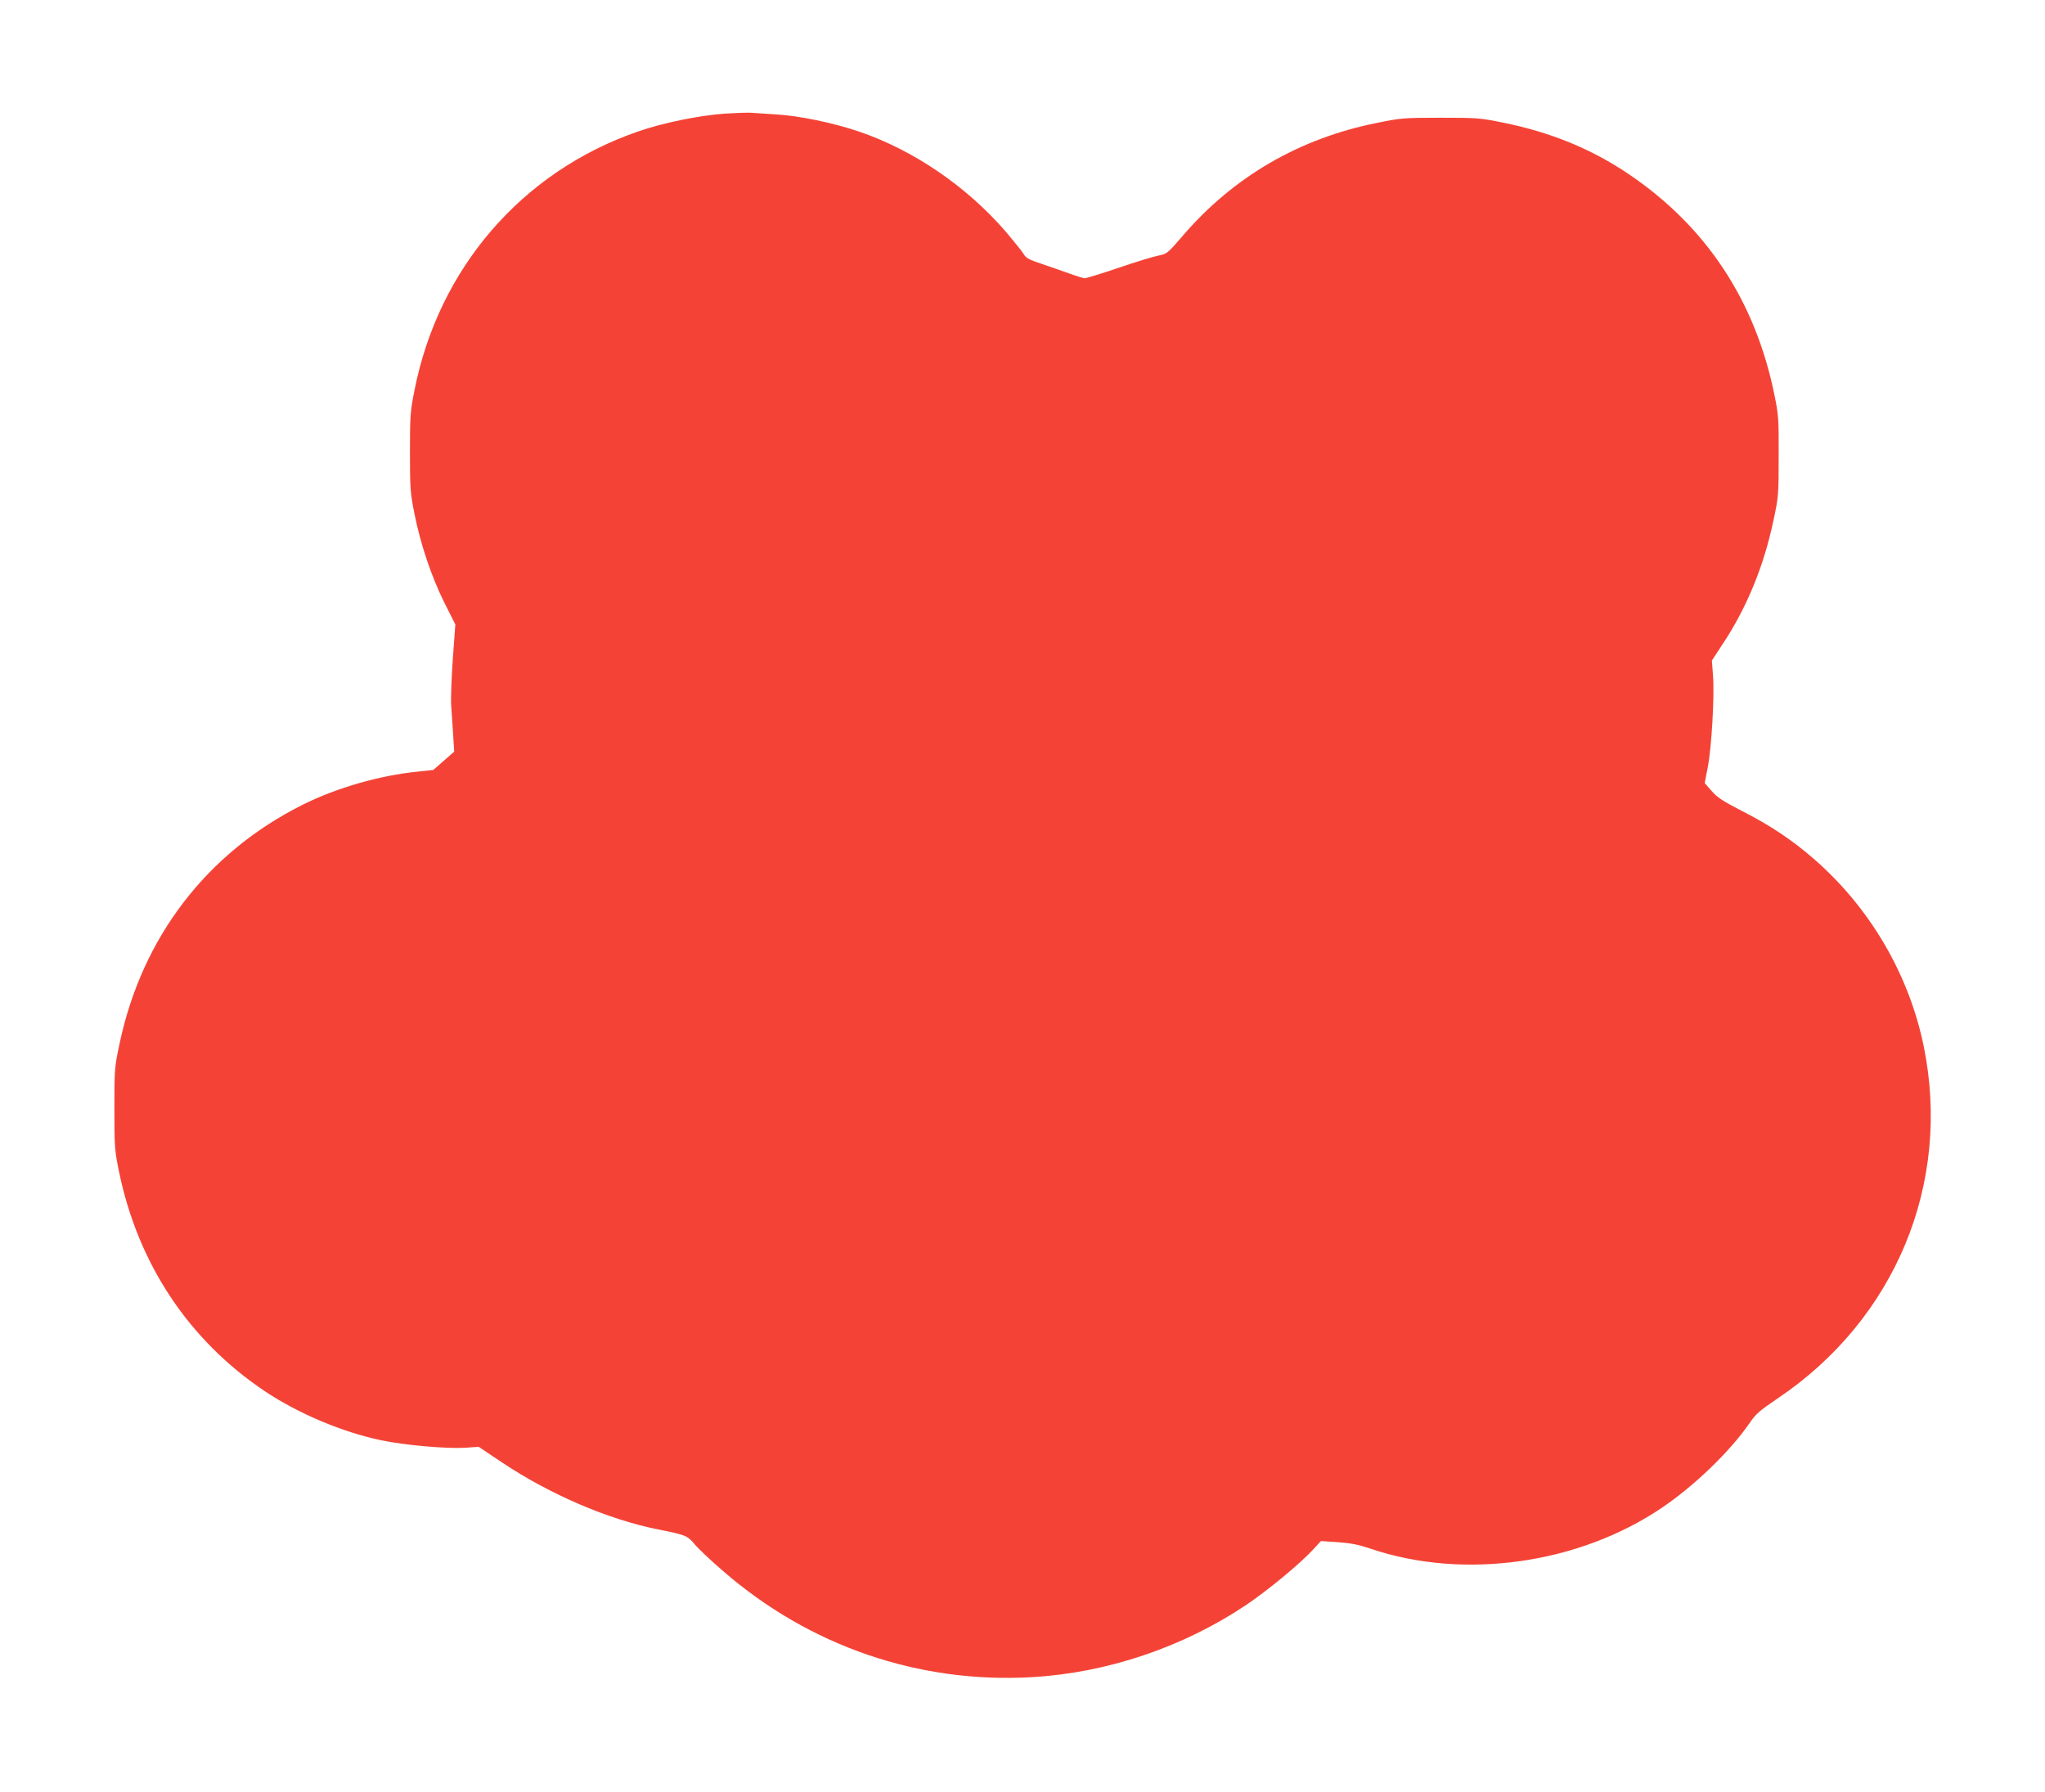
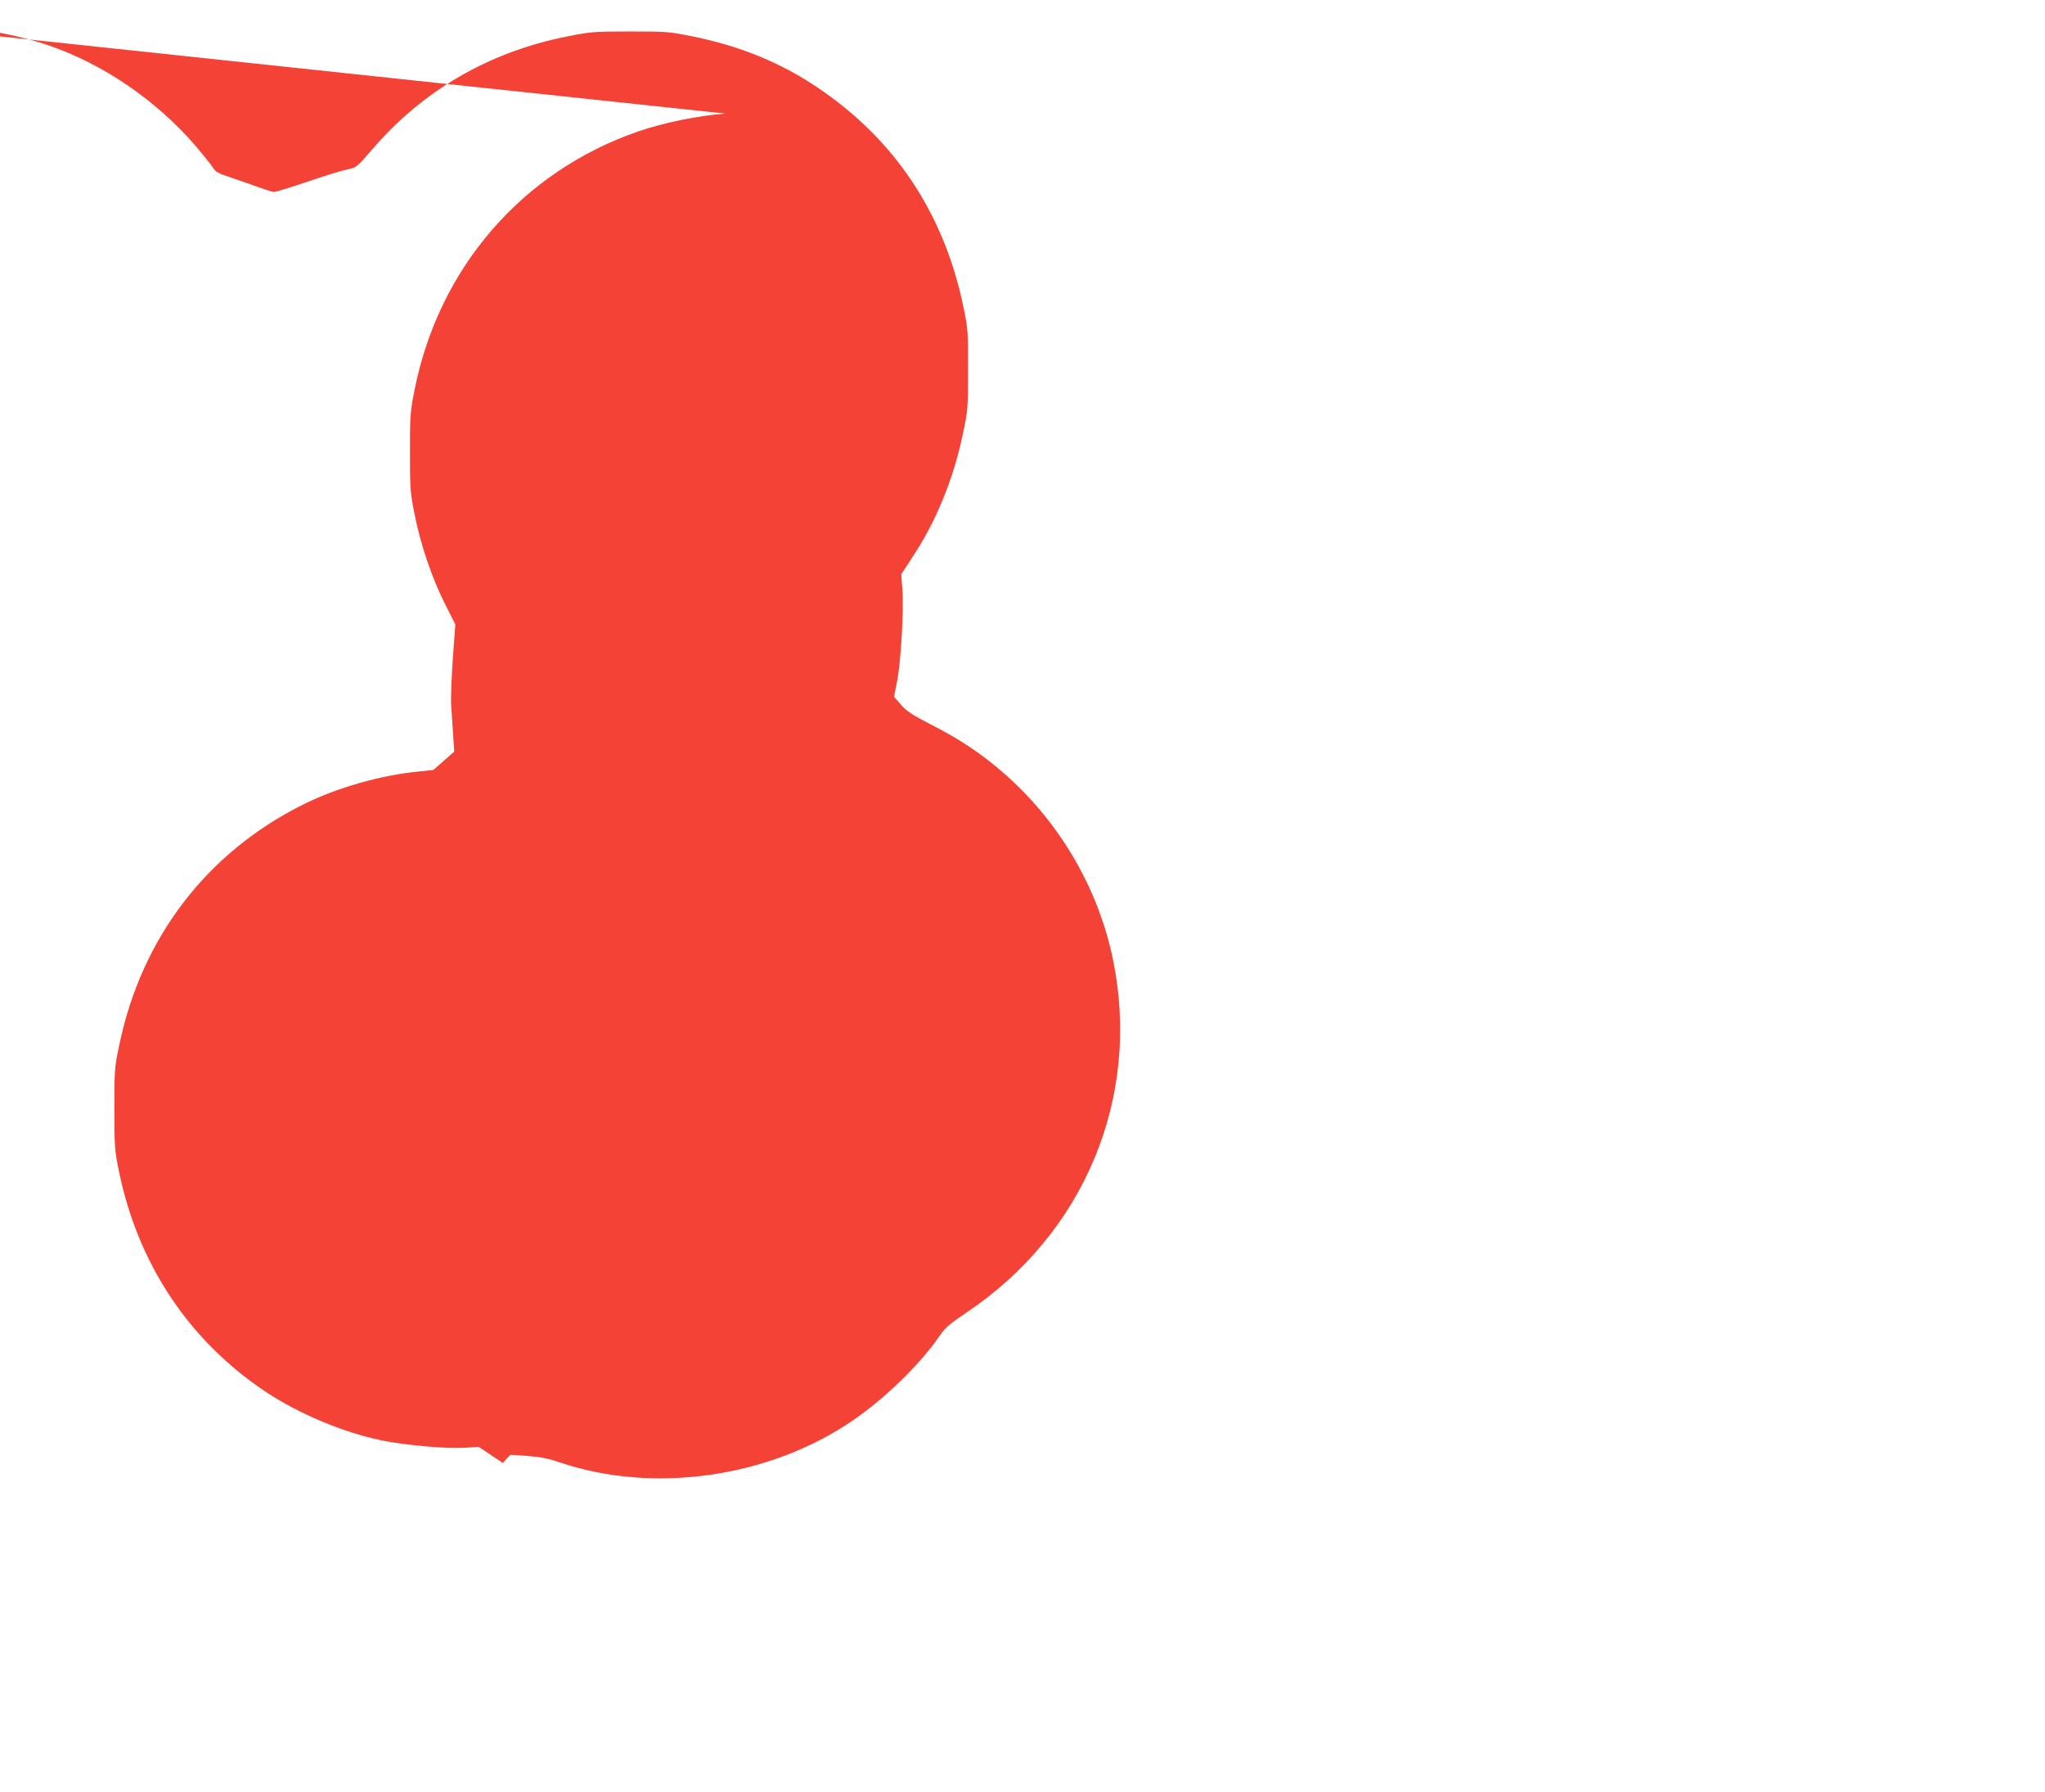
<svg xmlns="http://www.w3.org/2000/svg" version="1.0" width="1280pt" height="1122pt" viewBox="0 0 1280 1122" preserveAspectRatio="xMidYMid meet">
  <g transform="translate(0,1122) scale(0.1,-0.1)" fill="#f44336" stroke="none">
-     <path d="M4540 10509 c-166 -12 -392 -58 -549 -113 -726 -252 -1247 -857 -1397 -1621 -26 -129 -28 -159 -28 -385 0 -228 2 -255 28 -385 38 -192 106 -394 187 -557 l69 -137 -16 -218 c-8 -120 -13 -249 -10 -288 3 -38 8 -120 12 -180 l7 -110 -66 -58 -65 -57 -94 -10 c-237 -23 -510 -101 -722 -207 -601 -300 -1008 -831 -1148 -1498 -31 -146 -32 -157 -32 -405 0 -239 2 -264 28 -390 118 -579 436 -1059 915 -1380 209 -139 483 -255 726 -306 148 -31 410 -54 525 -47 l86 6 151 -101 c297 -198 665 -356 976 -417 167 -33 180 -38 225 -92 20 -25 99 -100 177 -167 540 -470 1225 -706 1935 -665 469 27 944 187 1337 450 137 92 342 261 424 351 l47 51 106 -7 c81 -6 130 -15 208 -42 583 -196 1301 -94 1821 258 206 140 424 351 546 527 41 60 64 80 175 155 739 496 1092 1347 917 2206 -92 449 -335 865 -684 1170 -140 122 -276 213 -457 305 -118 61 -153 84 -187 124 l-43 49 19 98 c24 122 43 446 33 574 l-7 95 66 101 c152 228 260 492 320 779 31 145 32 158 32 400 1 234 -1 259 -27 385 -120 589 -428 1055 -916 1383 -232 156 -485 259 -780 319 -148 30 -165 31 -395 31 -228 0 -248 -2 -395 -32 -487 -97 -900 -338 -1216 -706 -97 -112 -100 -115 -154 -125 -30 -6 -143 -40 -250 -77 -107 -36 -202 -65 -210 -65 -8 0 -53 14 -100 31 -47 17 -126 44 -175 61 -76 25 -94 35 -109 62 -11 17 -60 78 -109 136 -247 286 -580 513 -922 629 -162 55 -376 99 -520 107 -60 4 -128 8 -150 10 -22 2 -96 -1 -165 -5z" />
+     <path d="M4540 10509 c-166 -12 -392 -58 -549 -113 -726 -252 -1247 -857 -1397 -1621 -26 -129 -28 -159 -28 -385 0 -228 2 -255 28 -385 38 -192 106 -394 187 -557 l69 -137 -16 -218 c-8 -120 -13 -249 -10 -288 3 -38 8 -120 12 -180 l7 -110 -66 -58 -65 -57 -94 -10 c-237 -23 -510 -101 -722 -207 -601 -300 -1008 -831 -1148 -1498 -31 -146 -32 -157 -32 -405 0 -239 2 -264 28 -390 118 -579 436 -1059 915 -1380 209 -139 483 -255 726 -306 148 -31 410 -54 525 -47 l86 6 151 -101 l47 51 106 -7 c81 -6 130 -15 208 -42 583 -196 1301 -94 1821 258 206 140 424 351 546 527 41 60 64 80 175 155 739 496 1092 1347 917 2206 -92 449 -335 865 -684 1170 -140 122 -276 213 -457 305 -118 61 -153 84 -187 124 l-43 49 19 98 c24 122 43 446 33 574 l-7 95 66 101 c152 228 260 492 320 779 31 145 32 158 32 400 1 234 -1 259 -27 385 -120 589 -428 1055 -916 1383 -232 156 -485 259 -780 319 -148 30 -165 31 -395 31 -228 0 -248 -2 -395 -32 -487 -97 -900 -338 -1216 -706 -97 -112 -100 -115 -154 -125 -30 -6 -143 -40 -250 -77 -107 -36 -202 -65 -210 -65 -8 0 -53 14 -100 31 -47 17 -126 44 -175 61 -76 25 -94 35 -109 62 -11 17 -60 78 -109 136 -247 286 -580 513 -922 629 -162 55 -376 99 -520 107 -60 4 -128 8 -150 10 -22 2 -96 -1 -165 -5z" />
  </g>
</svg>